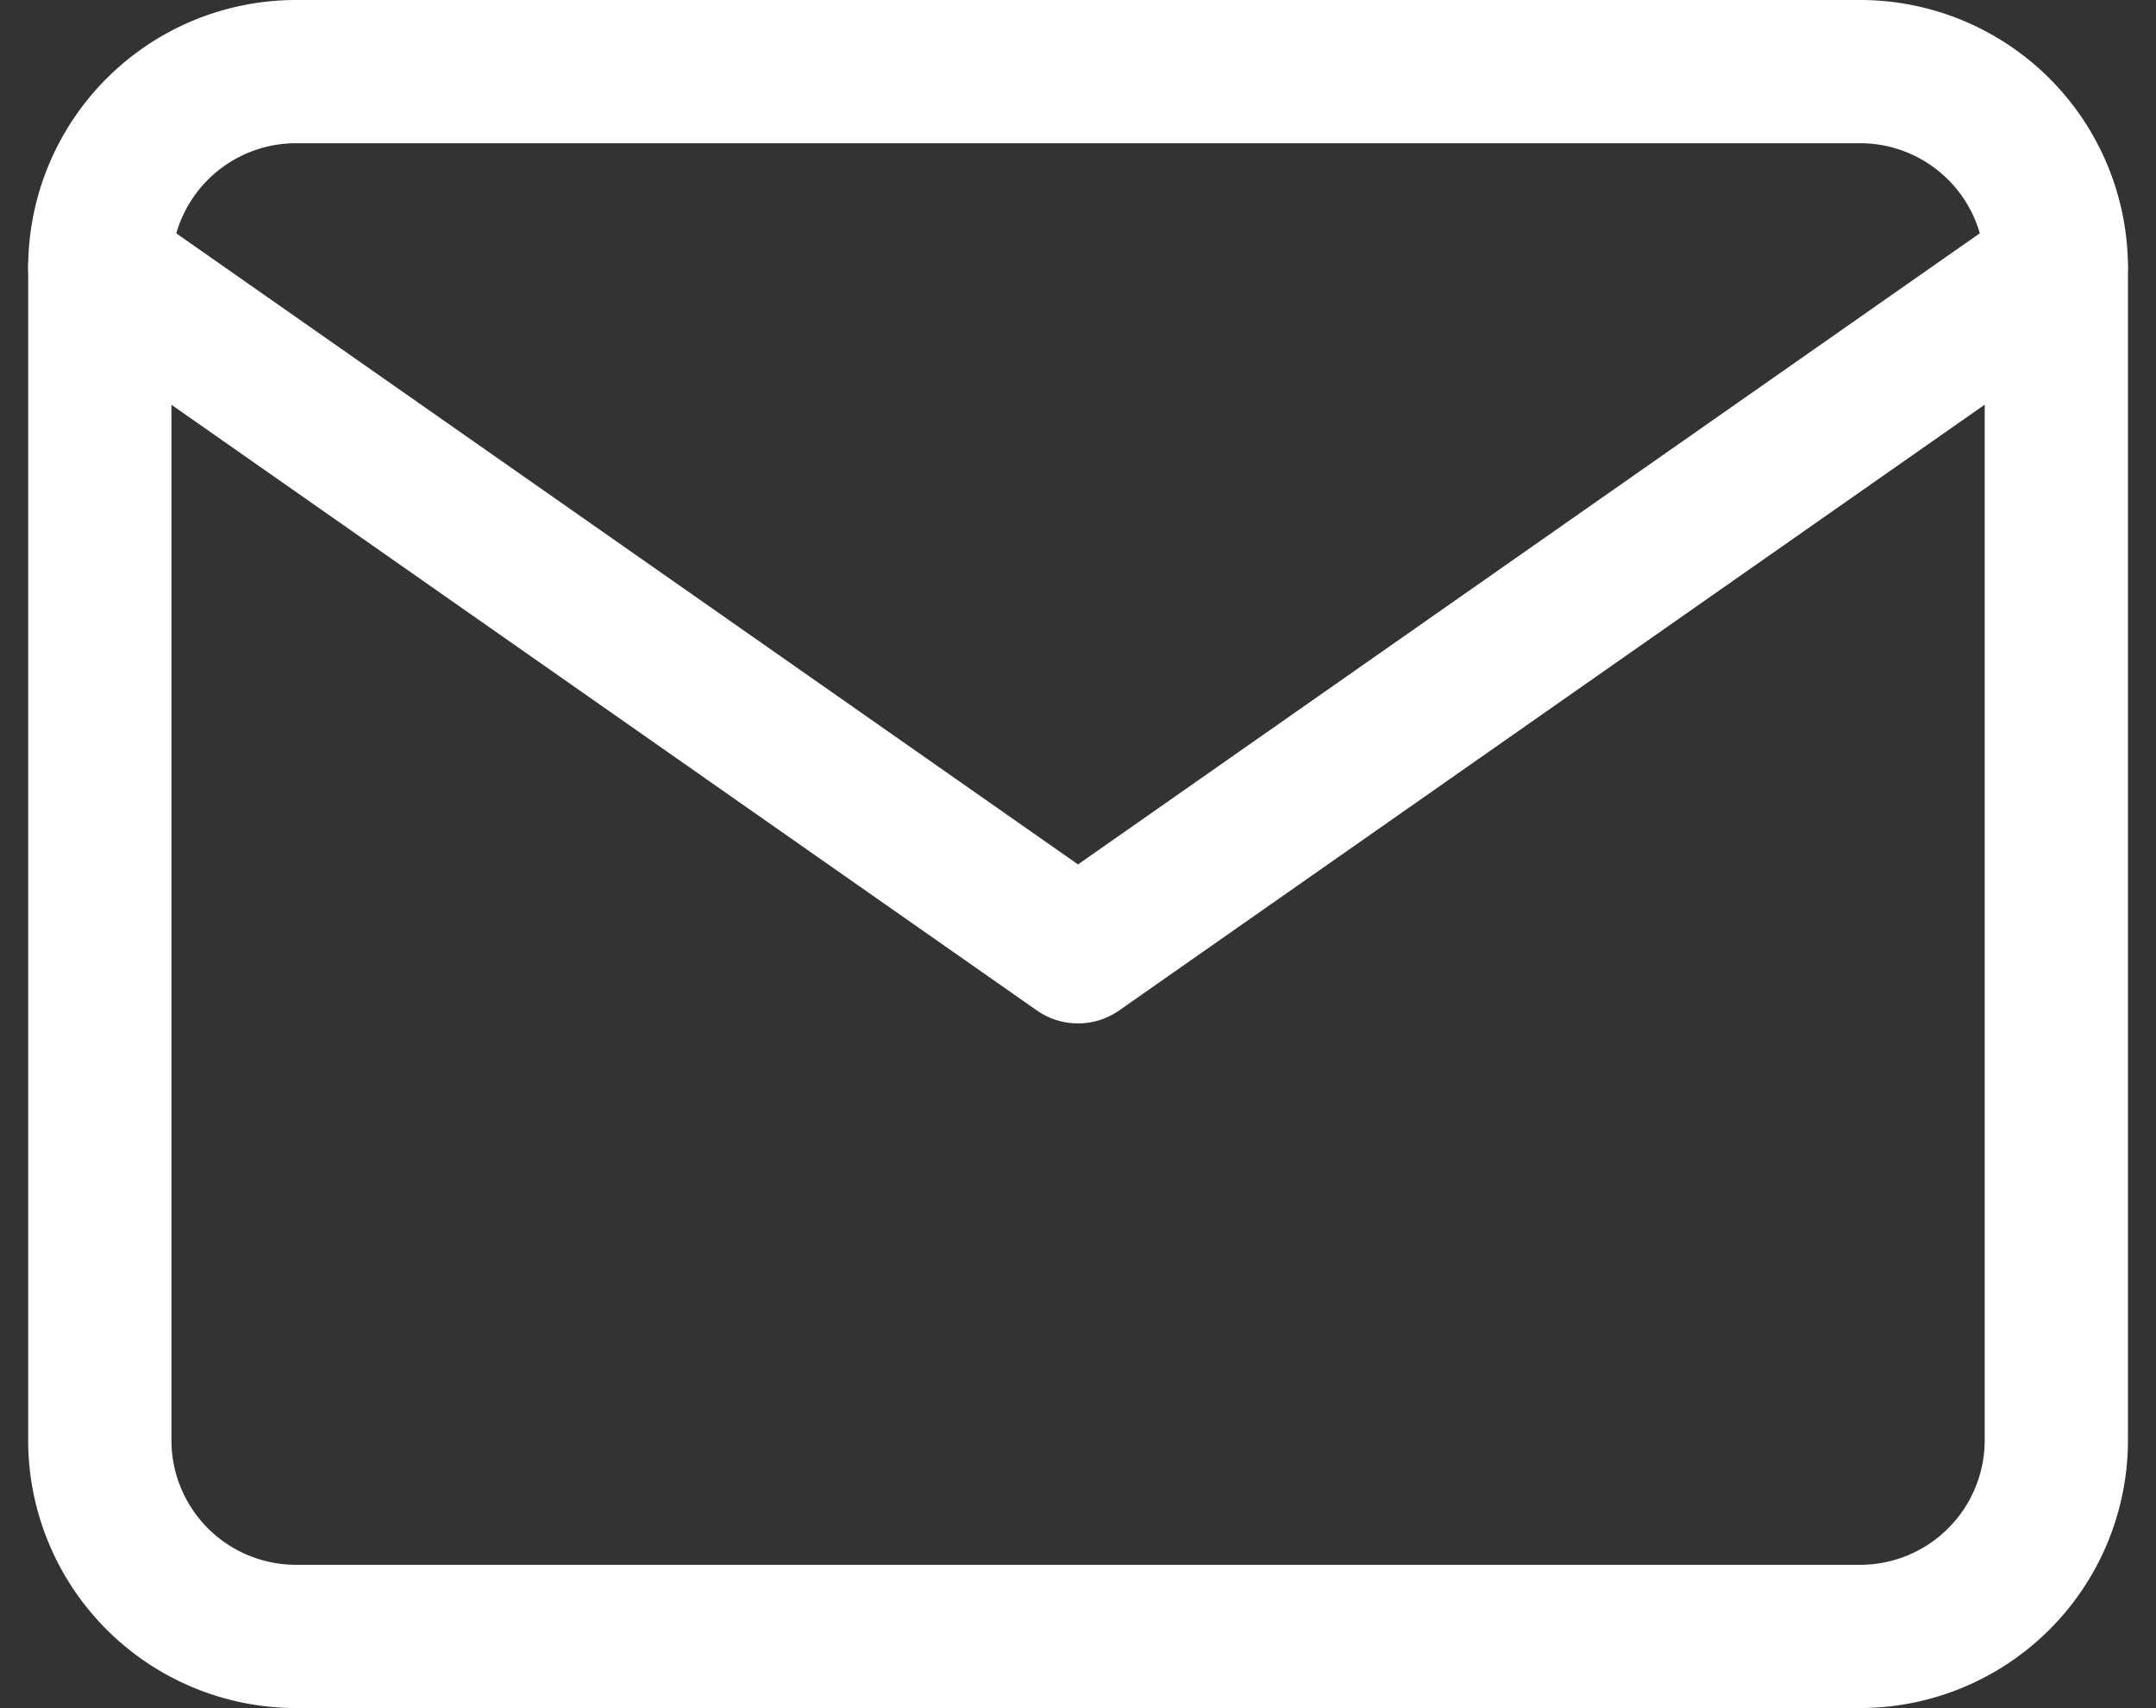
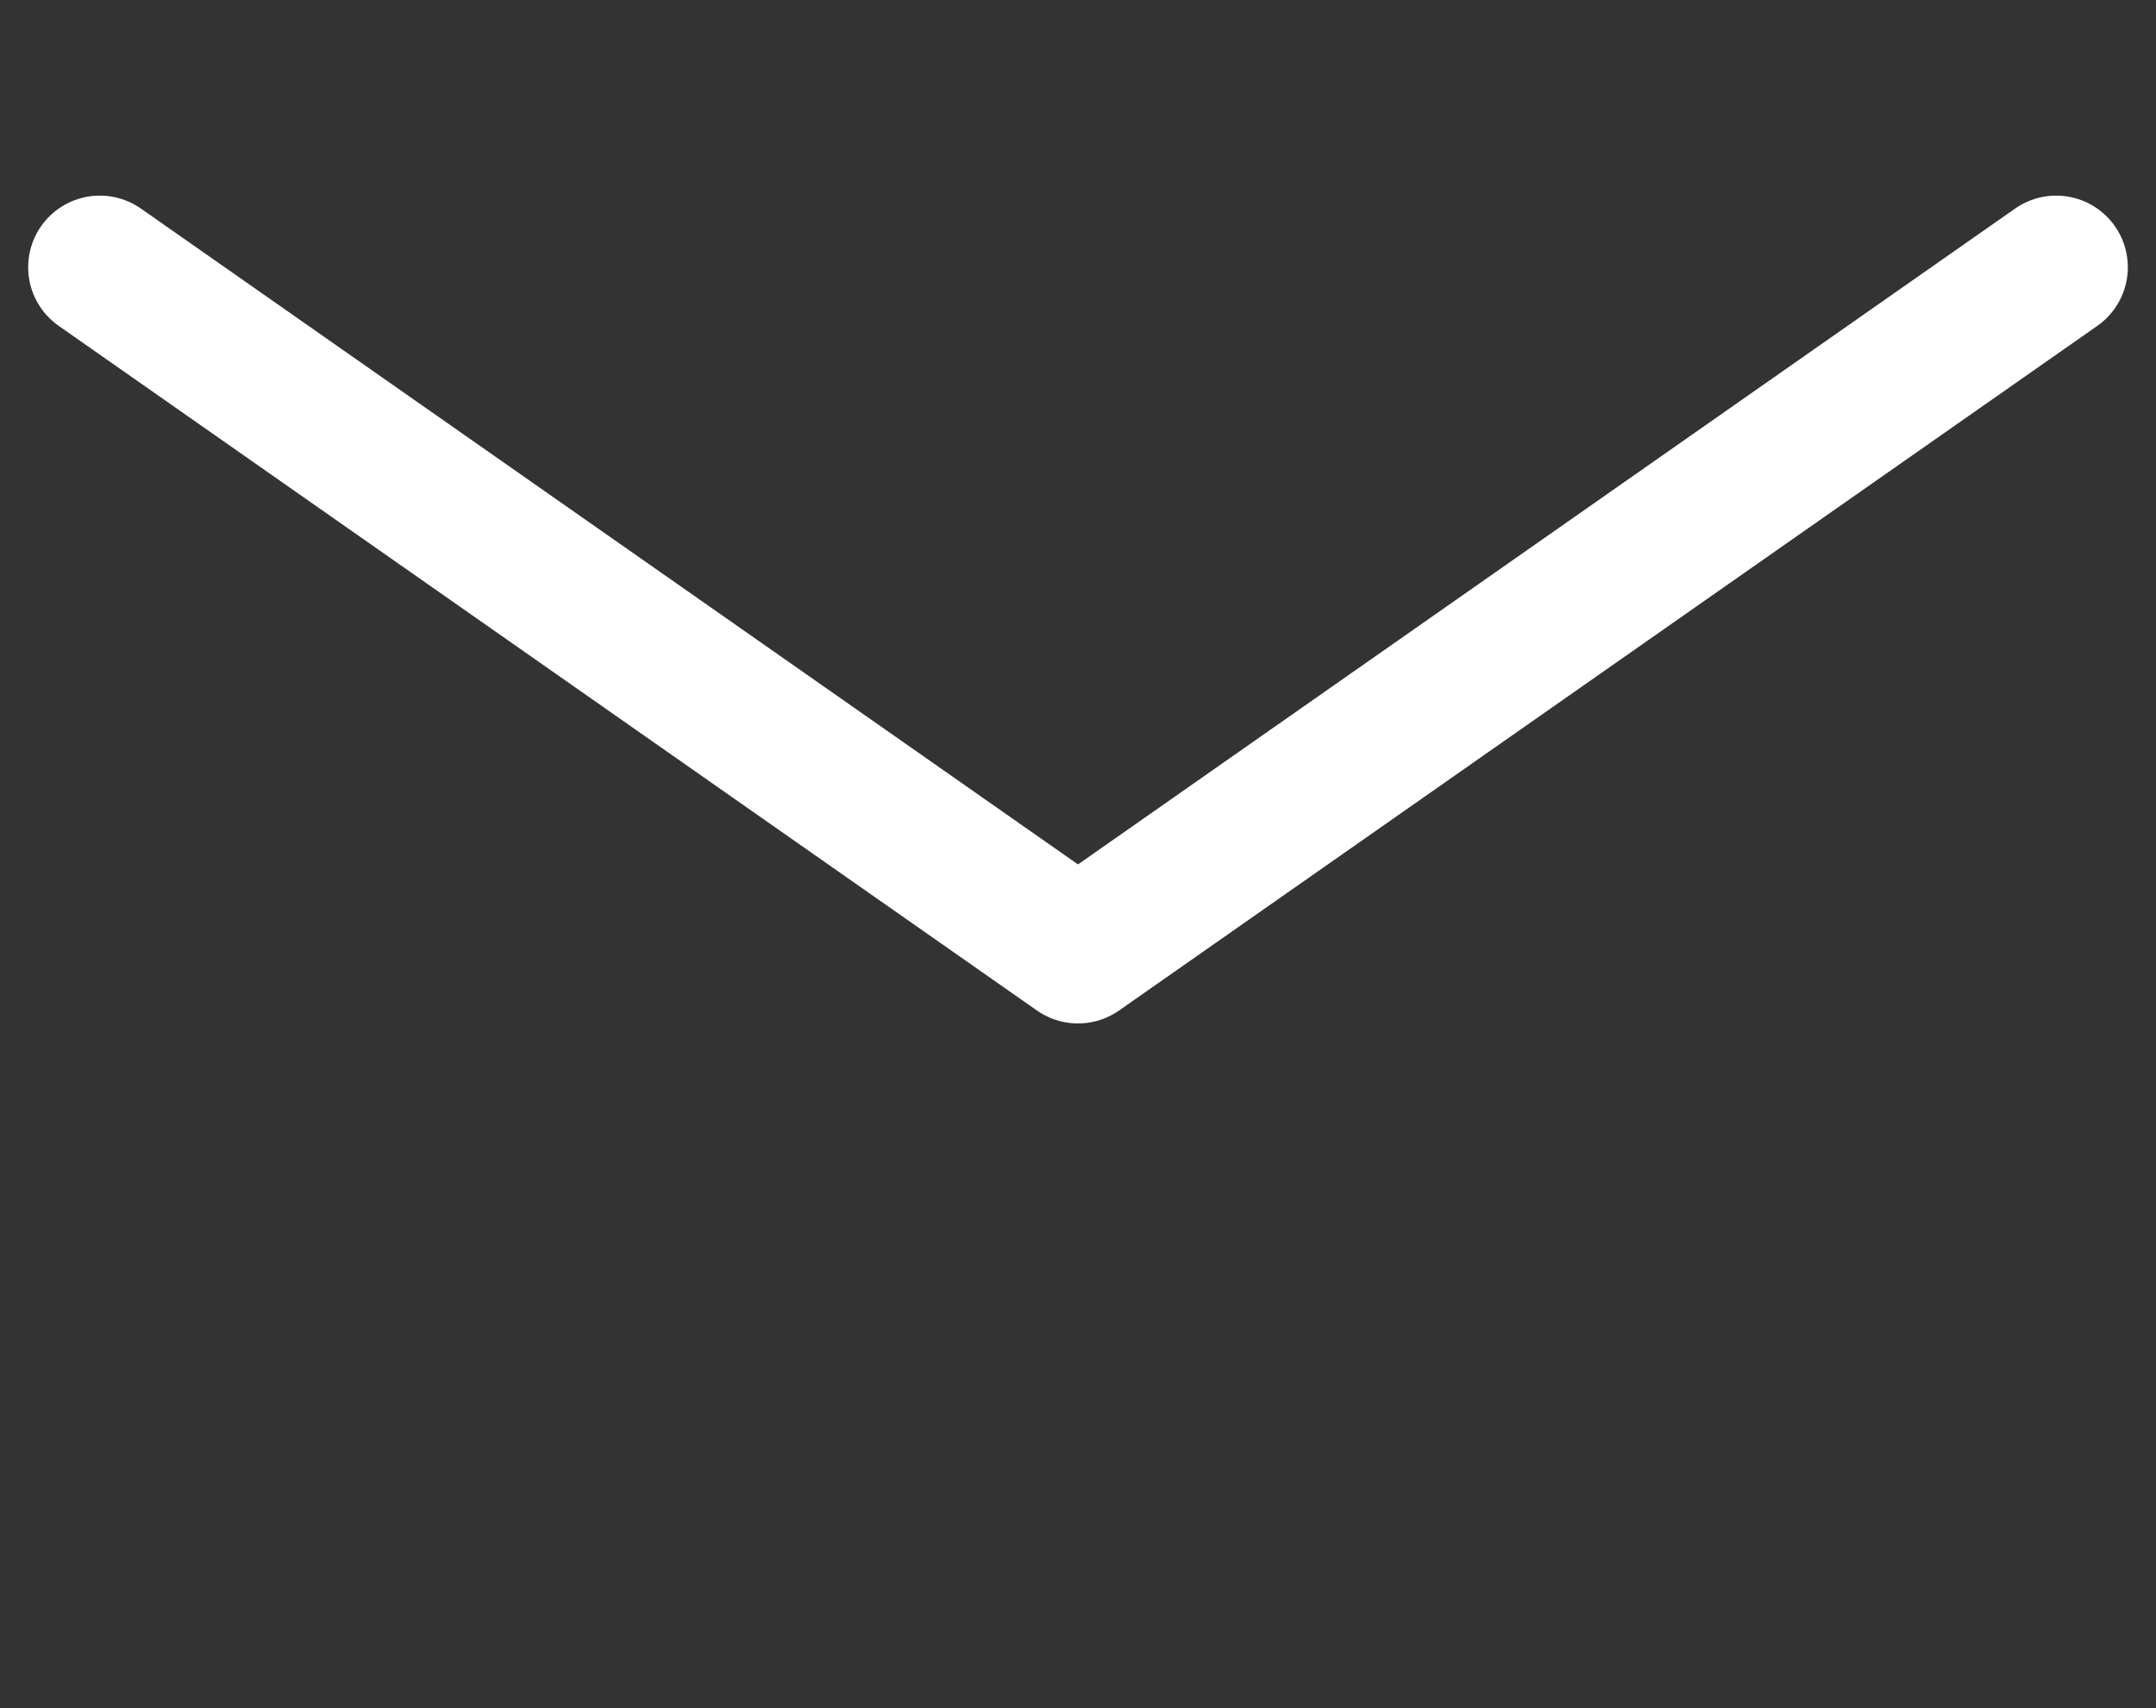
<svg xmlns="http://www.w3.org/2000/svg" width="18.06" height="14.311" viewBox="0 0 18.06 14.311">
  <rect x="0" y="0" width="18.06" height="14.311" fill="#333333" stroke="none" />
  <g id="mail" transform="translate(-1.164 -3.4)">
-     <path id="Path_10241" data-name="Path 10241" d="M3.639,4H16.75a1.644,1.644,0,0,1,1.639,1.639v9.833a1.644,1.644,0,0,1-1.639,1.639H3.639A1.644,1.644,0,0,1,2,15.472V5.639A1.644,1.644,0,0,1,3.639,4Z" fill="none" stroke="#fff" stroke-linecap="round" stroke-linejoin="round" stroke-width="1.2" />
    <path id="Path_10242" data-name="Path 10242" d="M18.388,6l-8.194,5.736L2,6" transform="translate(0 -0.361)" fill="none" stroke="#fff" stroke-linecap="round" stroke-linejoin="round" stroke-width="1.2" />
  </g>
</svg>